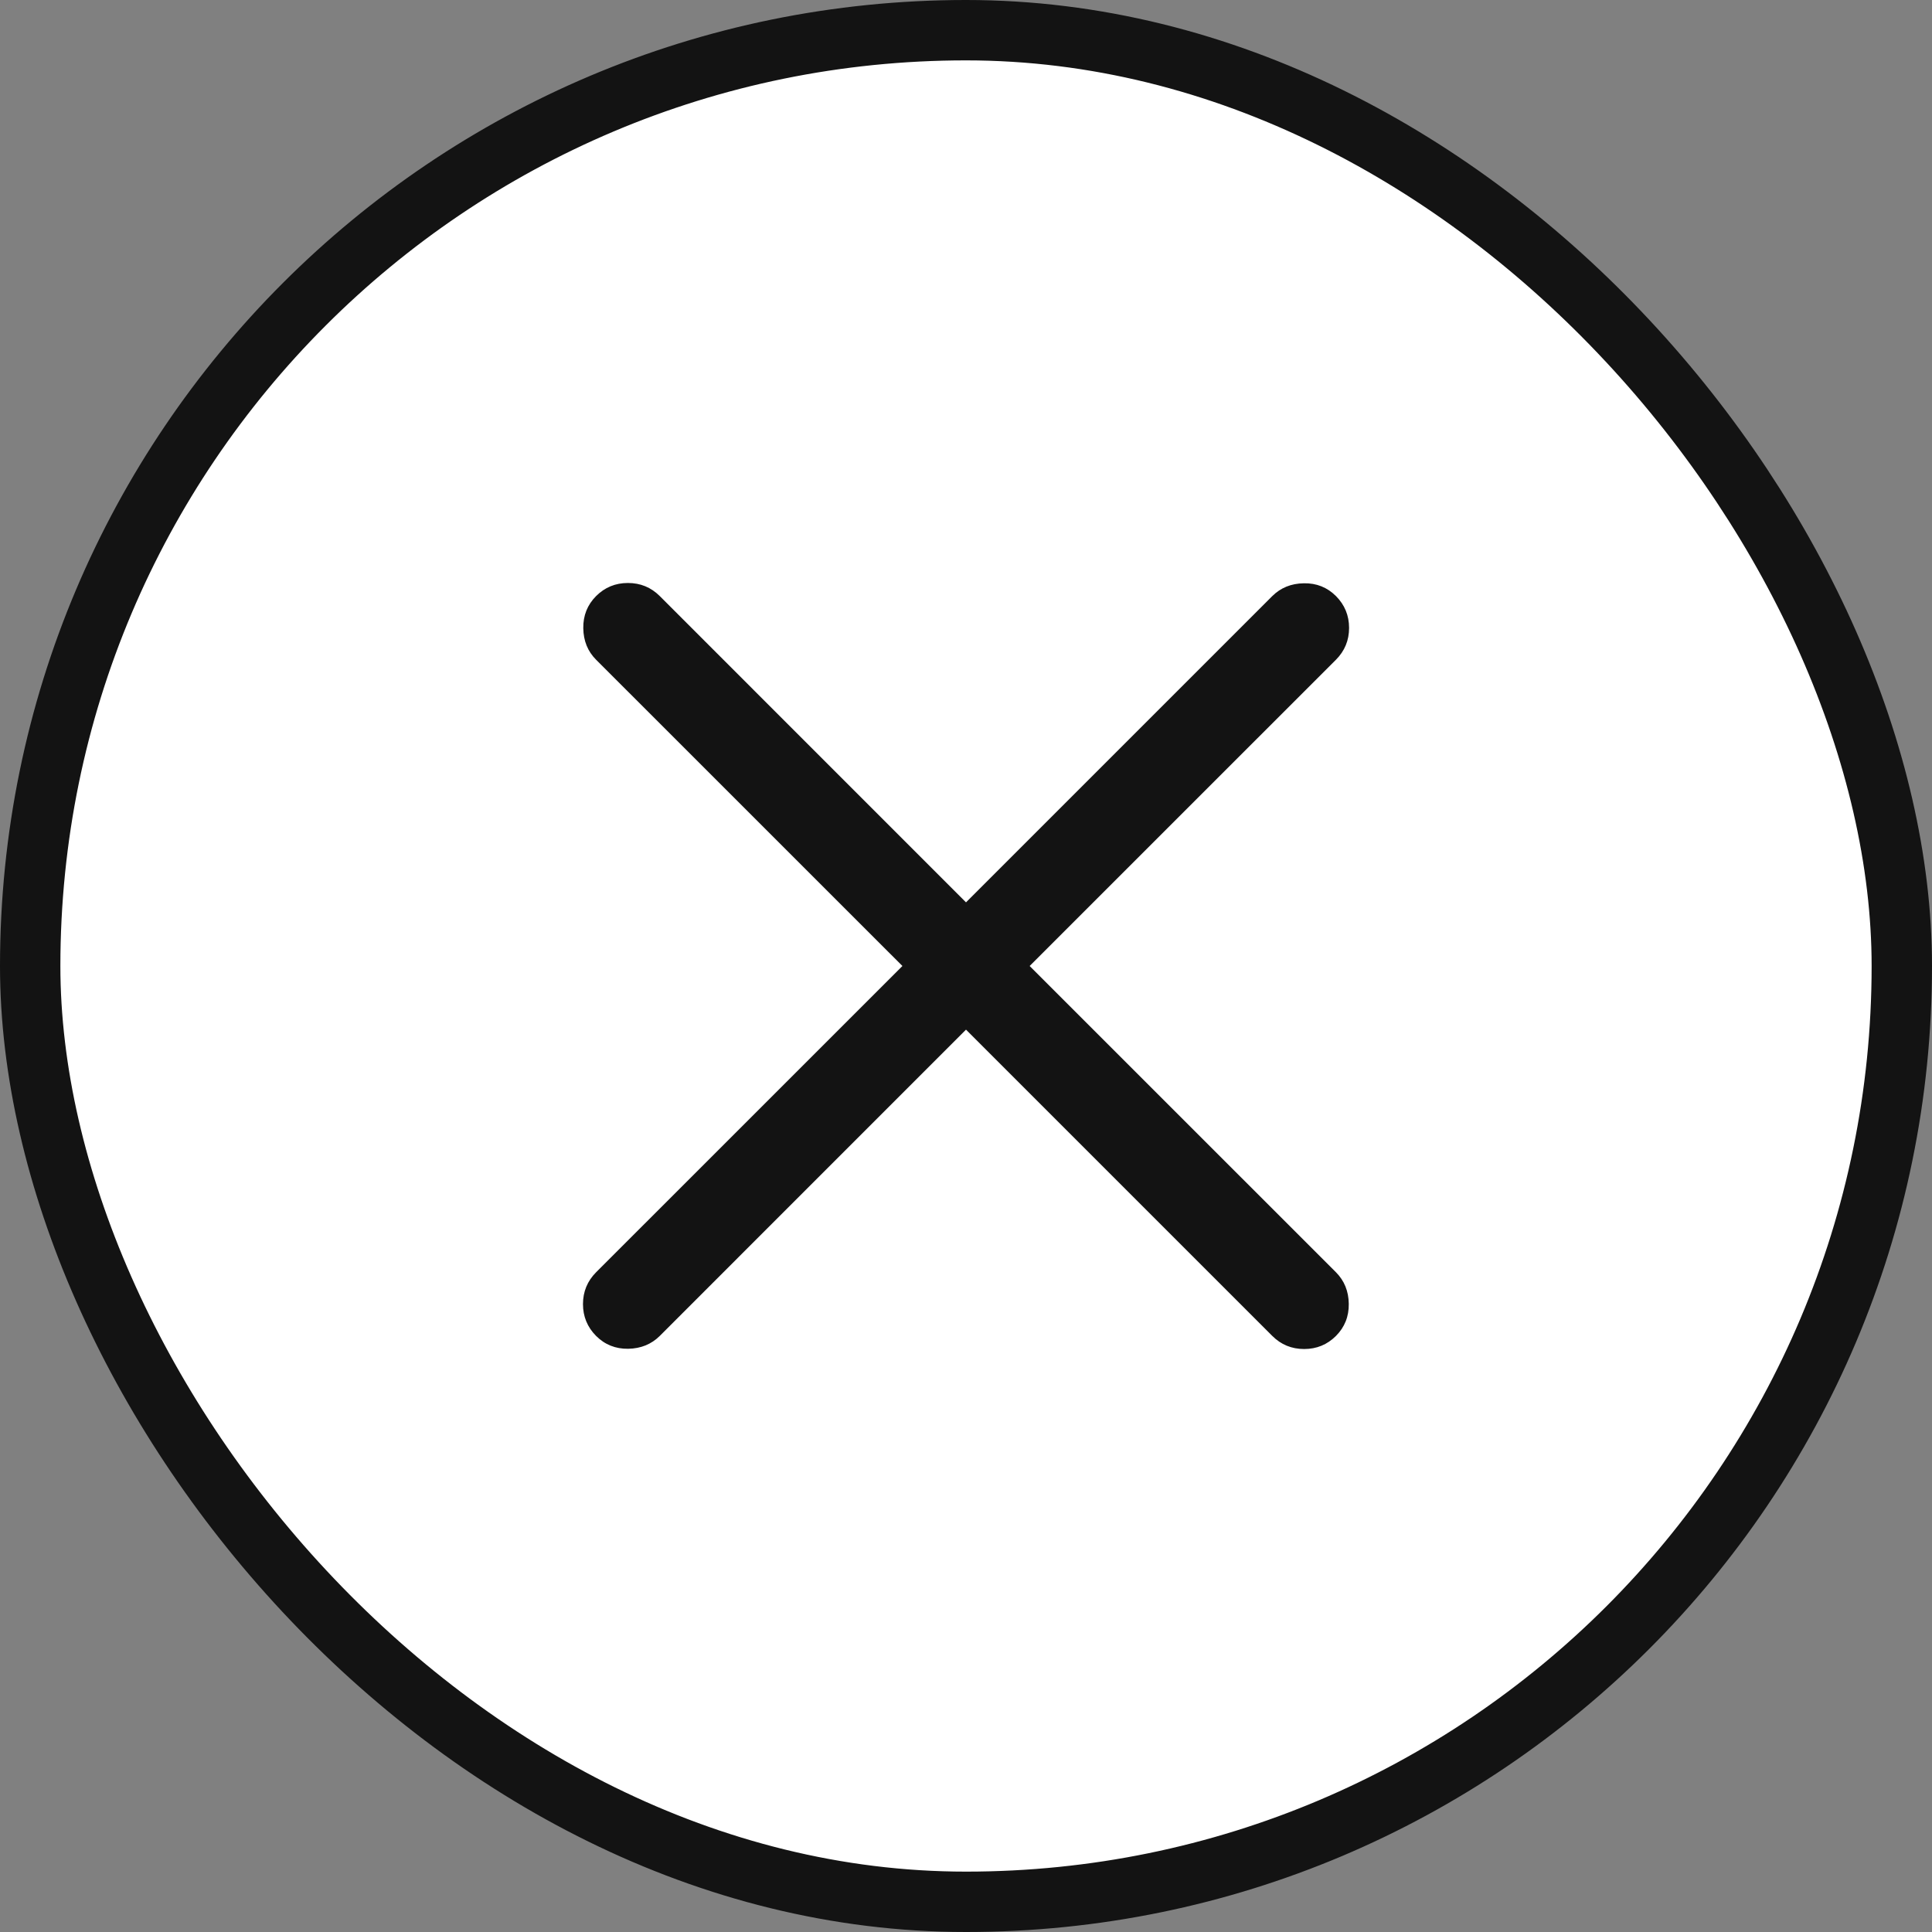
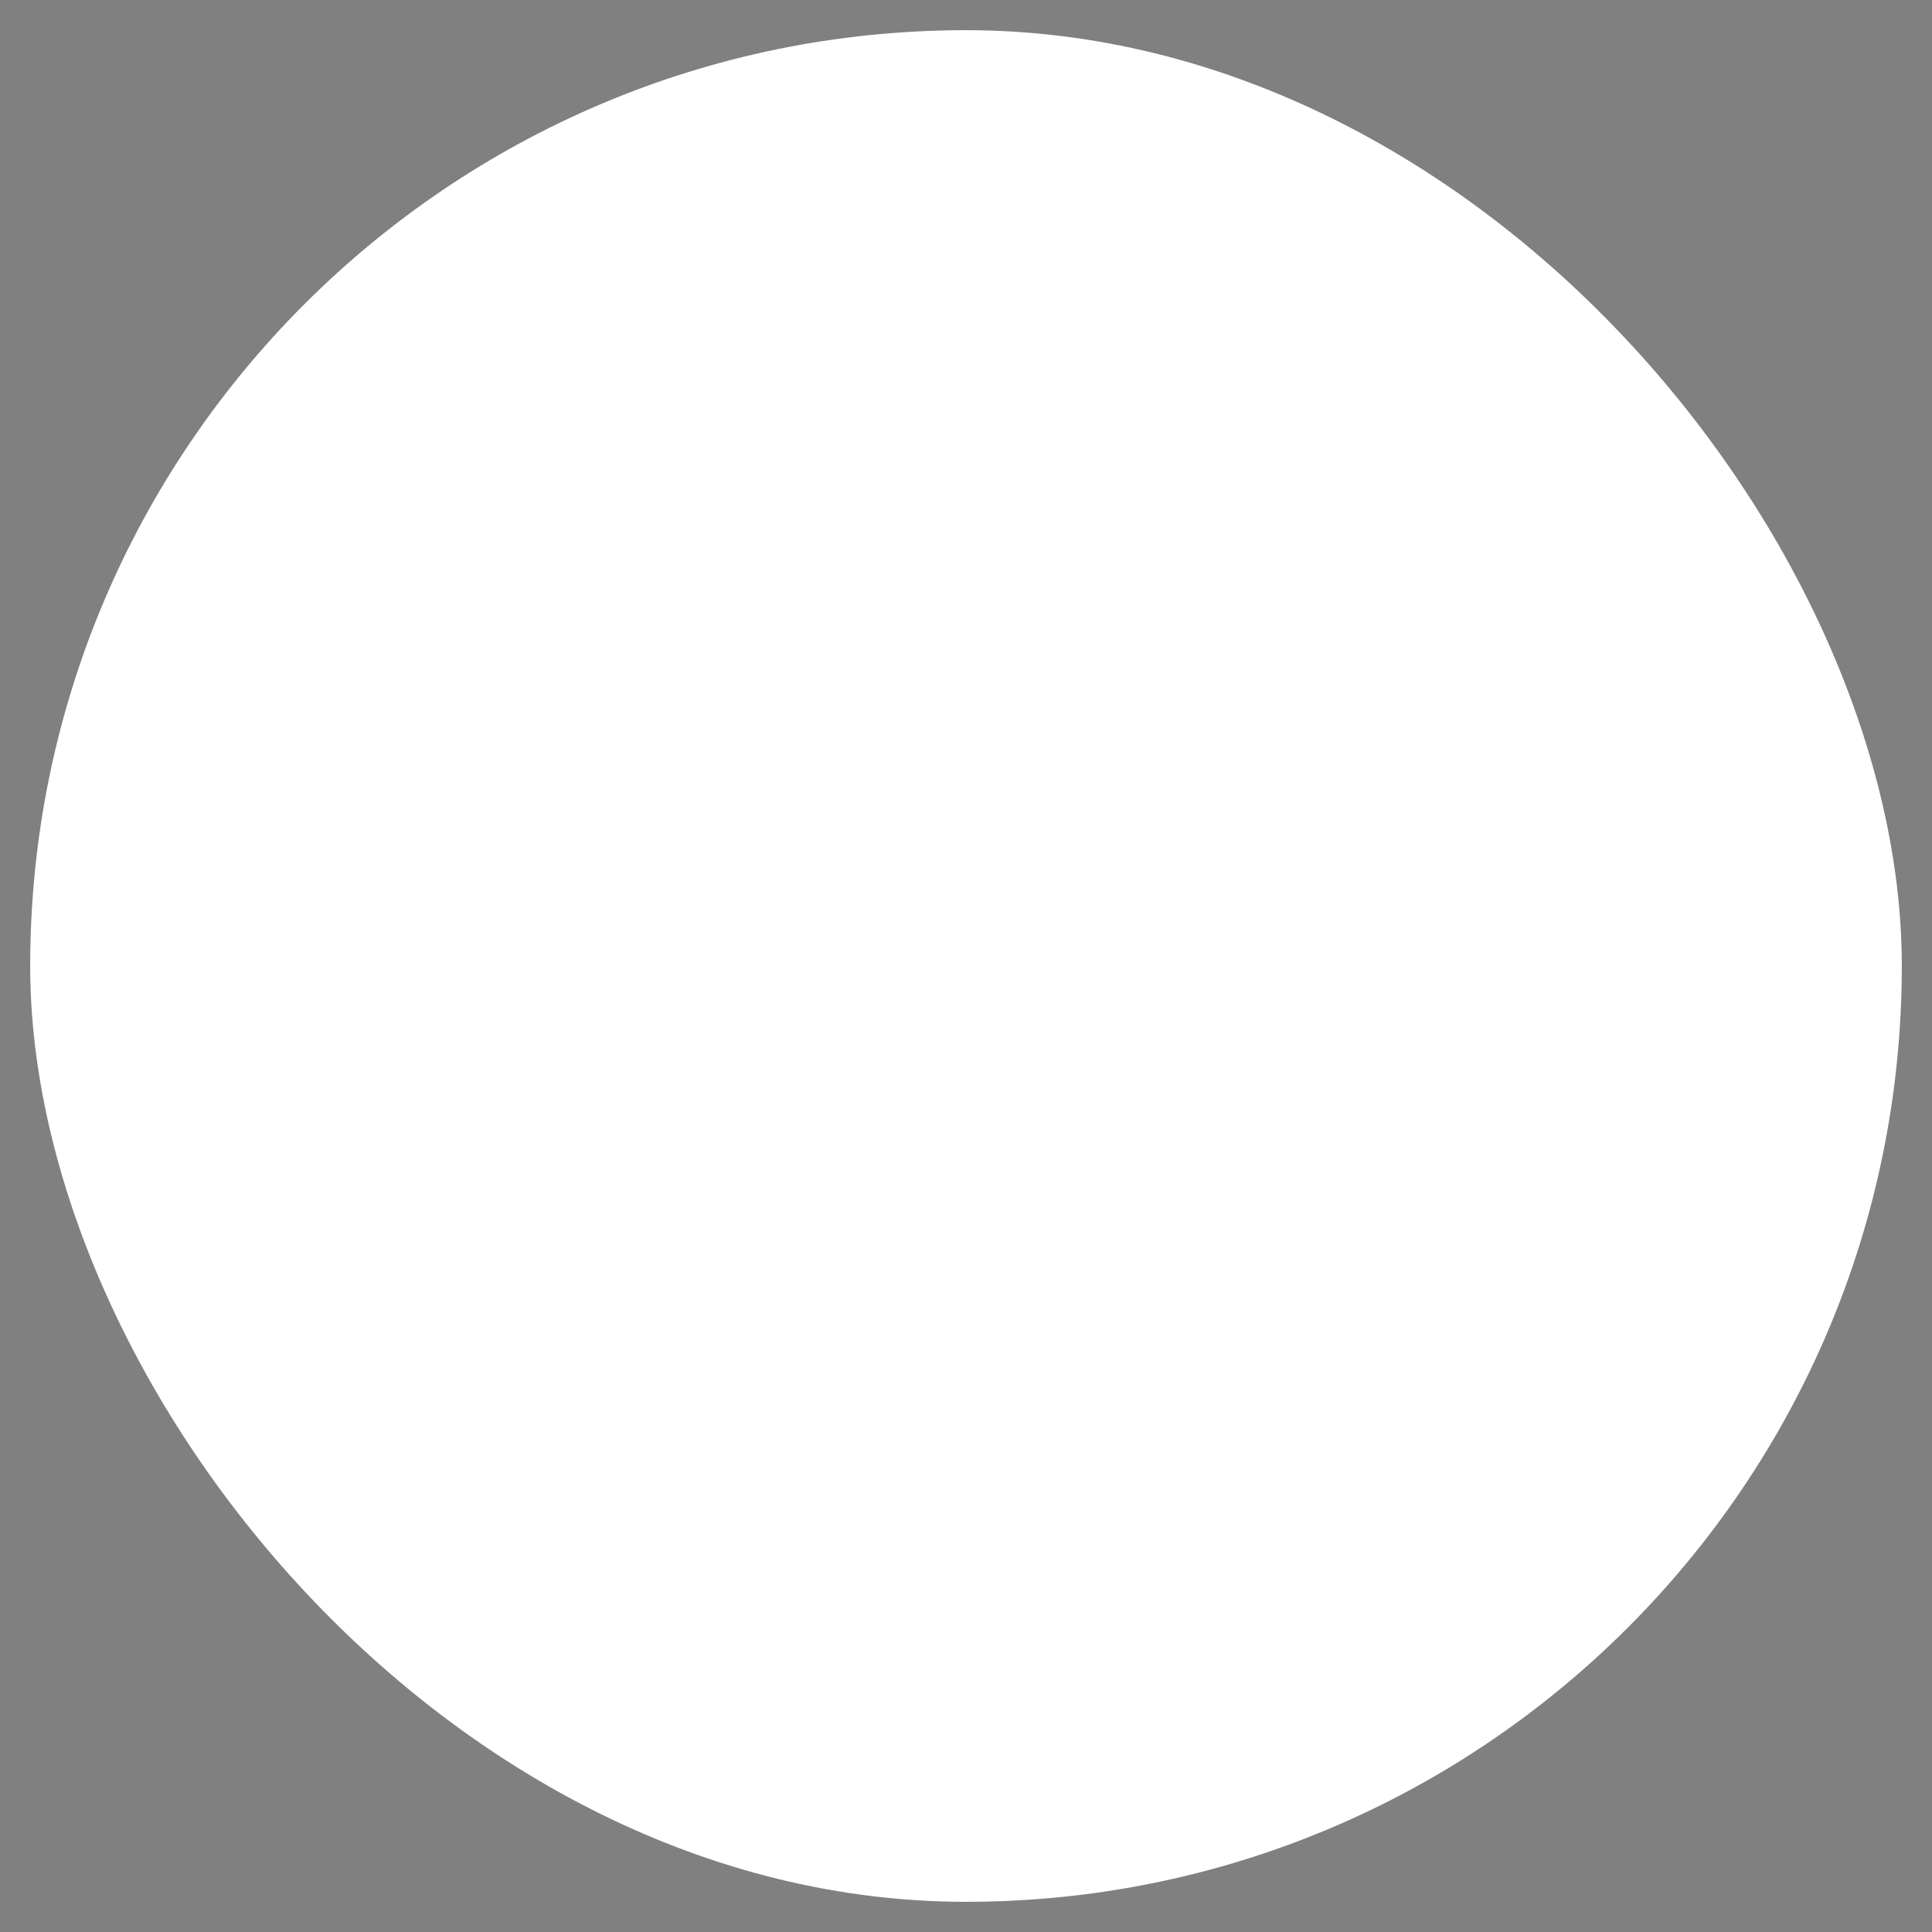
<svg xmlns="http://www.w3.org/2000/svg" width="32" height="32" viewBox="0 0 32 32" fill="none">
  <rect x="0" y="0" width="32" height="32" fill="#808080" stroke="none" />
  <rect x="0.5" y="0.5" width="31" height="31" rx="15.5" fill="white" />
-   <rect x="0.5" y="0.5" width="31" height="31" rx="15.5" stroke="#131313" />
  <mask id="mask0_9587_2959" style="mask-type:alpha" maskUnits="userSpaceOnUse" x="4" y="4" width="24" height="24">
-     <rect x="4" y="4" width="24" height="24" fill="#D9D9D9" />
-   </mask>
+     </mask>
  <g mask="url(#mask0_9587_2959)">
-     <path d="M16 17.054L10.928 22.127C10.789 22.265 10.615 22.336 10.405 22.34C10.196 22.343 10.018 22.272 9.873 22.127C9.729 21.982 9.656 21.806 9.656 21.6C9.656 21.394 9.729 21.218 9.873 21.073L14.947 16L9.873 10.927C9.735 10.789 9.664 10.615 9.661 10.405C9.658 10.195 9.729 10.018 9.873 9.873C10.018 9.728 10.194 9.656 10.4 9.656C10.607 9.656 10.783 9.728 10.928 9.873L16 14.946L21.073 9.873C21.212 9.735 21.386 9.664 21.596 9.661C21.805 9.657 21.983 9.728 22.128 9.873C22.272 10.018 22.345 10.194 22.345 10.4C22.345 10.607 22.272 10.782 22.128 10.927L17.054 16L22.128 21.073C22.266 21.212 22.337 21.386 22.34 21.595C22.343 21.805 22.272 21.982 22.128 22.127C21.983 22.272 21.807 22.344 21.601 22.344C21.394 22.344 21.218 22.272 21.073 22.127L16 17.054Z" fill="#131313" />
-   </g>
+     </g>
</svg>